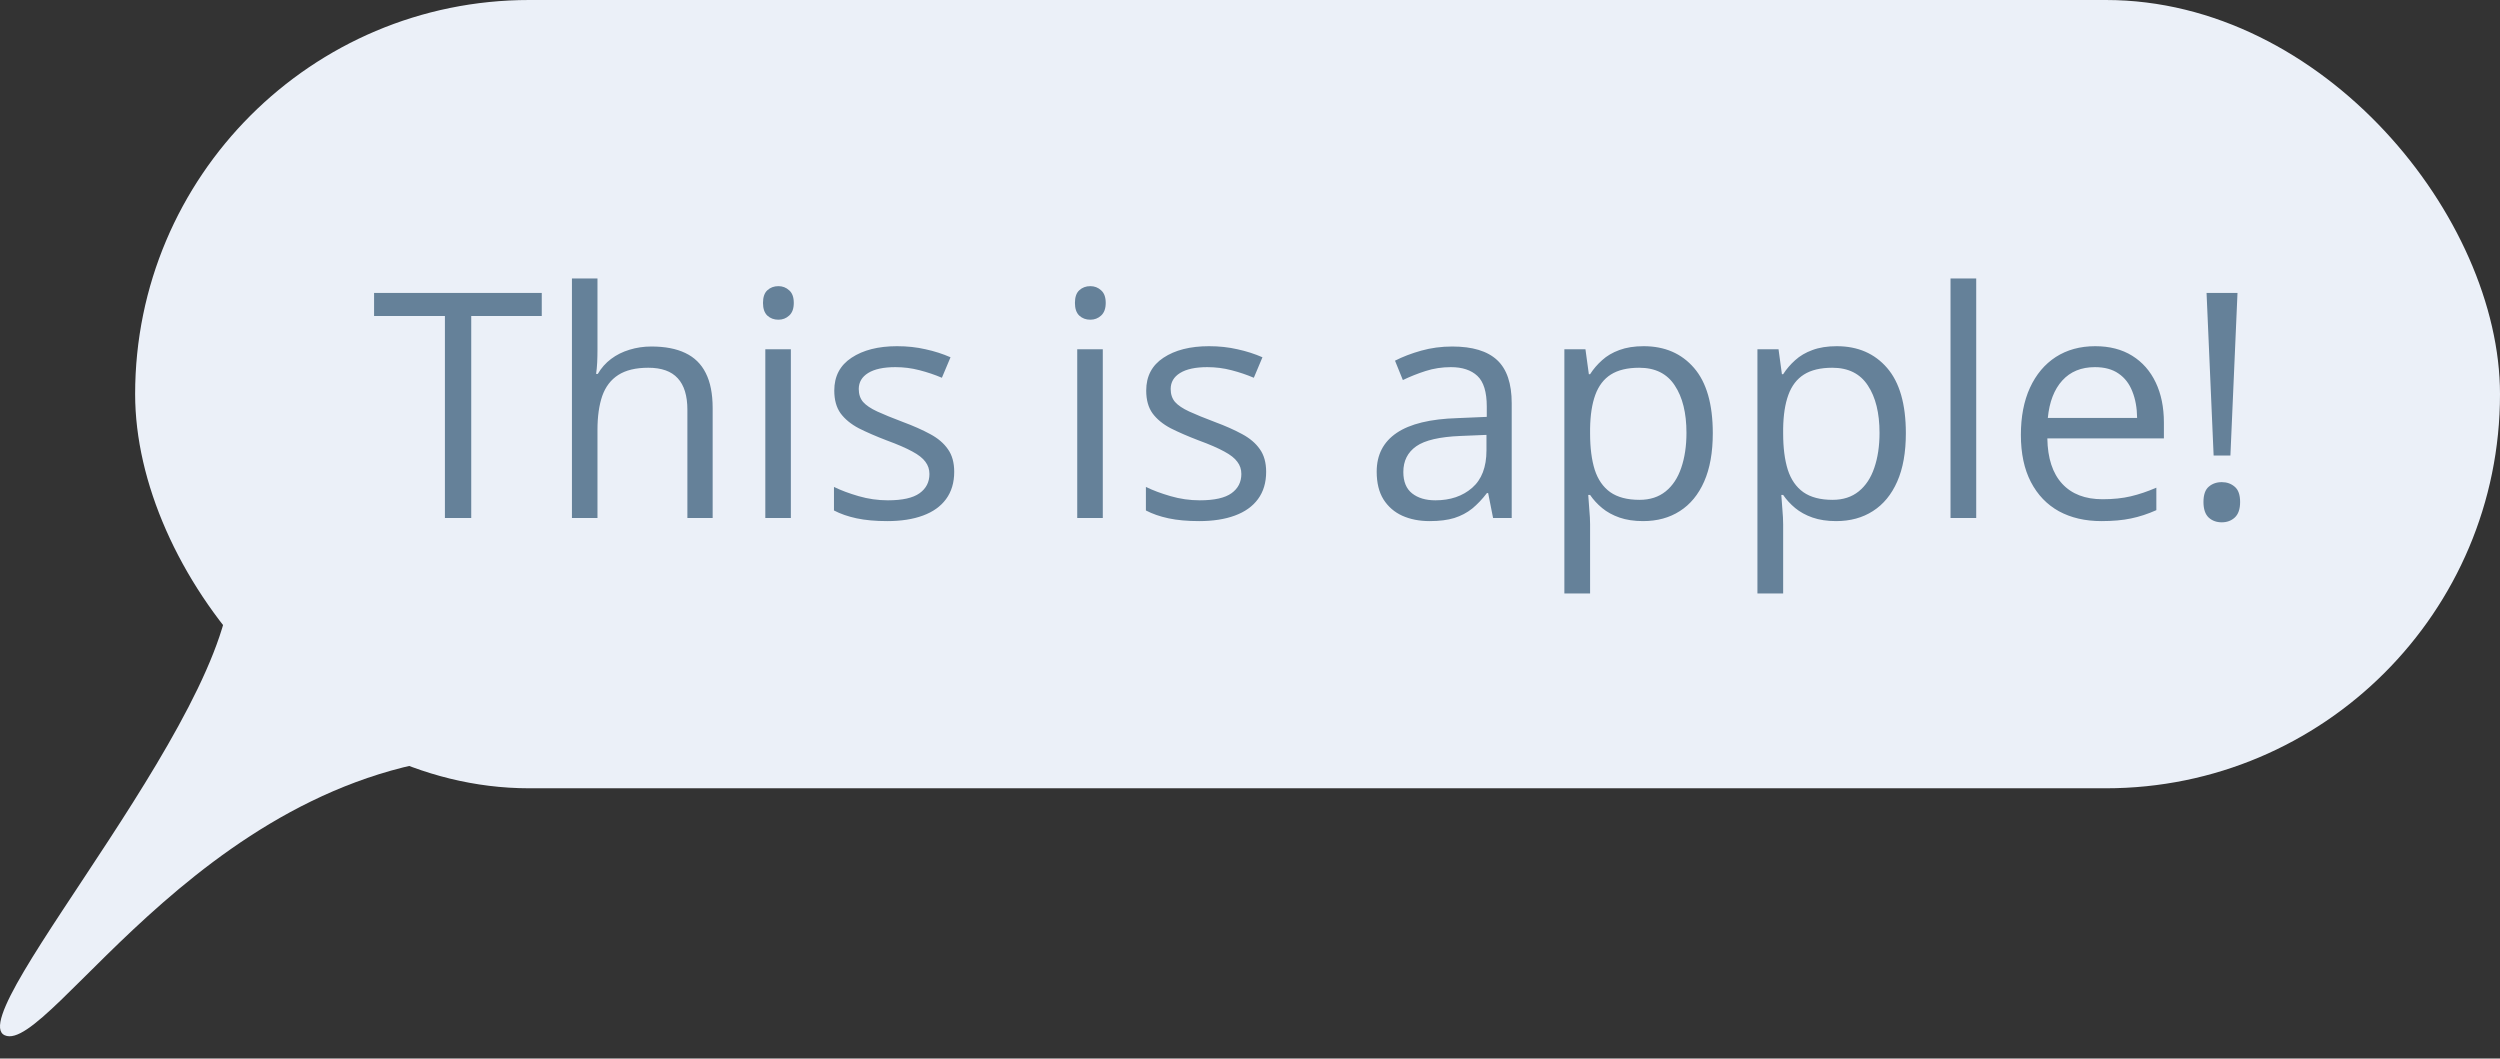
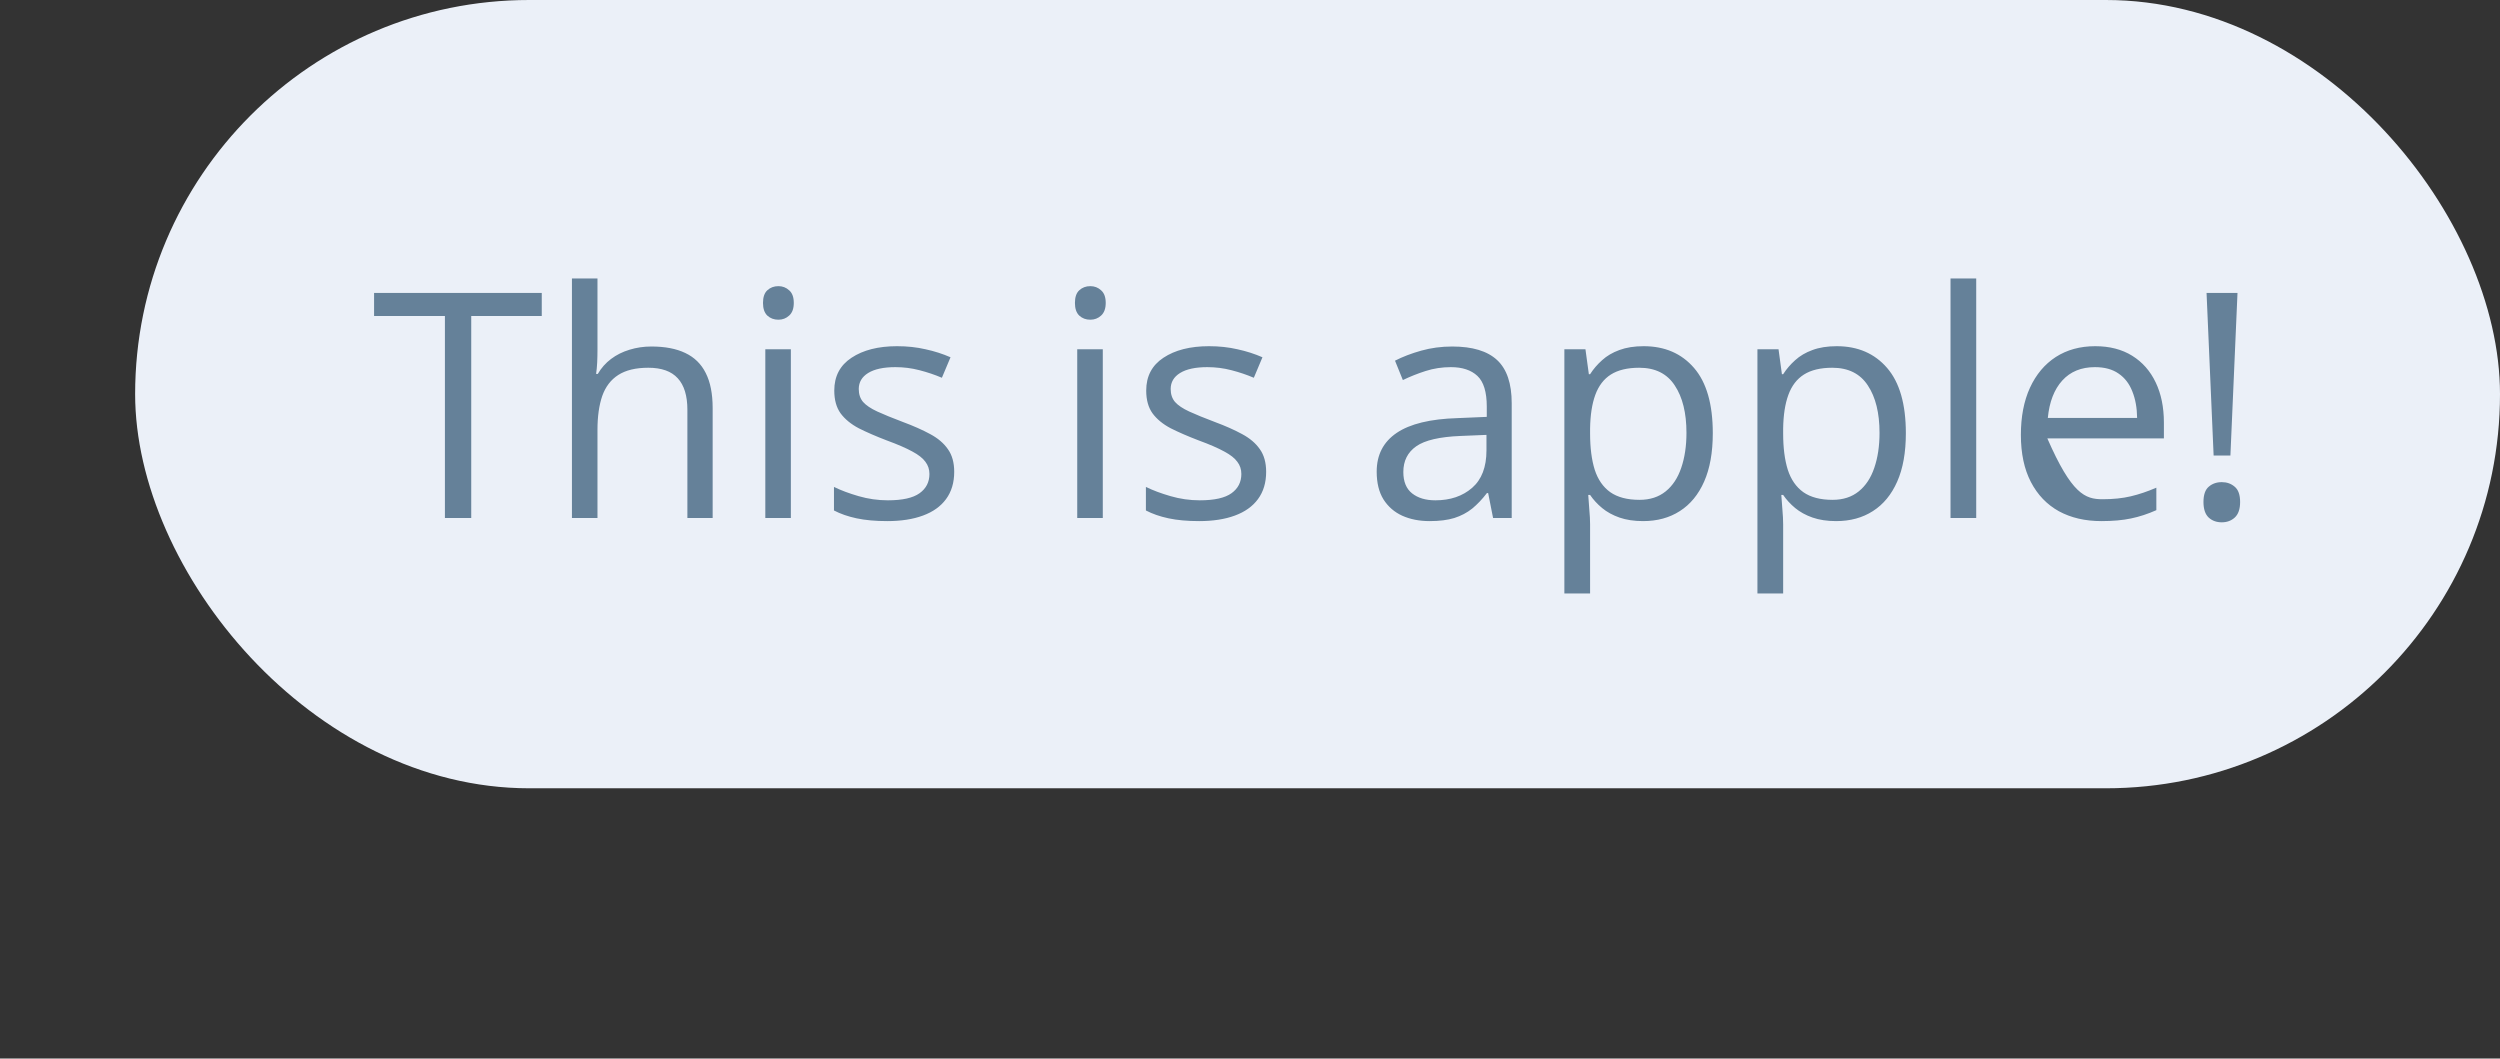
<svg xmlns="http://www.w3.org/2000/svg" width="111" height="47" viewBox="0 0 111 47" fill="none">
  <rect x="0" y="0" width="111" height="47" fill="#333333" stroke="none" />
  <rect x="6" width="105" height="35" rx="17.5" fill="#EBF0F8" />
-   <path d="M20.923 23H19.754V14.031H16.609V13.006H24.054V14.031H20.923V23ZM26.528 12.363V15.542C26.528 15.724 26.524 15.909 26.515 16.096C26.506 16.278 26.49 16.447 26.467 16.602H26.542C26.697 16.337 26.893 16.116 27.13 15.938C27.371 15.756 27.645 15.62 27.95 15.528C28.256 15.433 28.579 15.385 28.921 15.385C29.523 15.385 30.024 15.48 30.425 15.672C30.83 15.863 31.134 16.16 31.334 16.561C31.539 16.962 31.642 17.481 31.642 18.119V23H30.52V18.194C30.52 17.57 30.377 17.103 30.09 16.793C29.807 16.483 29.372 16.328 28.784 16.328C28.228 16.328 27.784 16.435 27.451 16.649C27.123 16.859 26.886 17.169 26.74 17.579C26.599 17.989 26.528 18.491 26.528 19.083V23H25.394V12.363H26.528ZM35.114 15.508V23H33.98V15.508H35.114ZM34.56 12.705C34.747 12.705 34.907 12.767 35.039 12.89C35.176 13.008 35.244 13.195 35.244 13.45C35.244 13.701 35.176 13.888 35.039 14.011C34.907 14.134 34.747 14.195 34.56 14.195C34.365 14.195 34.2 14.134 34.068 14.011C33.941 13.888 33.877 13.701 33.877 13.45C33.877 13.195 33.941 13.008 34.068 12.89C34.2 12.767 34.365 12.705 34.56 12.705ZM42.367 20.949C42.367 21.428 42.246 21.831 42.005 22.159C41.768 22.483 41.426 22.727 40.98 22.891C40.537 23.055 40.009 23.137 39.394 23.137C38.87 23.137 38.416 23.096 38.033 23.014C37.65 22.932 37.315 22.815 37.028 22.665V21.619C37.334 21.77 37.698 21.906 38.122 22.029C38.546 22.152 38.979 22.214 39.421 22.214C40.068 22.214 40.537 22.109 40.829 21.899C41.121 21.69 41.267 21.405 41.267 21.045C41.267 20.84 41.207 20.66 41.089 20.505C40.975 20.345 40.781 20.193 40.508 20.047C40.234 19.896 39.856 19.732 39.373 19.555C38.895 19.372 38.48 19.192 38.129 19.015C37.783 18.832 37.514 18.611 37.322 18.352C37.135 18.092 37.042 17.755 37.042 17.34C37.042 16.706 37.297 16.221 37.808 15.884C38.323 15.542 38.997 15.371 39.831 15.371C40.282 15.371 40.704 15.417 41.096 15.508C41.492 15.594 41.861 15.713 42.203 15.863L41.82 16.773C41.51 16.64 41.18 16.529 40.829 16.438C40.478 16.346 40.12 16.301 39.756 16.301C39.232 16.301 38.828 16.387 38.546 16.561C38.268 16.734 38.129 16.971 38.129 17.271C38.129 17.504 38.193 17.695 38.32 17.846C38.453 17.996 38.662 18.137 38.949 18.27C39.236 18.402 39.615 18.557 40.084 18.734C40.553 18.908 40.959 19.088 41.301 19.274C41.643 19.457 41.905 19.68 42.087 19.944C42.274 20.204 42.367 20.539 42.367 20.949ZM48.964 15.508V23H47.829V15.508H48.964ZM48.41 12.705C48.597 12.705 48.757 12.767 48.889 12.89C49.025 13.008 49.094 13.195 49.094 13.45C49.094 13.701 49.025 13.888 48.889 14.011C48.757 14.134 48.597 14.195 48.41 14.195C48.214 14.195 48.05 14.134 47.918 14.011C47.79 13.888 47.727 13.701 47.727 13.45C47.727 13.195 47.79 13.008 47.918 12.89C48.05 12.767 48.214 12.705 48.41 12.705ZM56.217 20.949C56.217 21.428 56.096 21.831 55.855 22.159C55.617 22.483 55.276 22.727 54.829 22.891C54.387 23.055 53.858 23.137 53.243 23.137C52.719 23.137 52.266 23.096 51.883 23.014C51.5 22.932 51.165 22.815 50.878 22.665V21.619C51.183 21.77 51.548 21.906 51.972 22.029C52.395 22.152 52.828 22.214 53.27 22.214C53.918 22.214 54.387 22.109 54.679 21.899C54.97 21.69 55.116 21.405 55.116 21.045C55.116 20.84 55.057 20.66 54.938 20.505C54.825 20.345 54.631 20.193 54.357 20.047C54.084 19.896 53.706 19.732 53.223 19.555C52.744 19.372 52.329 19.192 51.978 19.015C51.632 18.832 51.363 18.611 51.172 18.352C50.985 18.092 50.892 17.755 50.892 17.34C50.892 16.706 51.147 16.221 51.657 15.884C52.172 15.542 52.847 15.371 53.681 15.371C54.132 15.371 54.553 15.417 54.945 15.508C55.342 15.594 55.711 15.713 56.053 15.863L55.67 16.773C55.36 16.64 55.03 16.529 54.679 16.438C54.328 16.346 53.97 16.301 53.605 16.301C53.081 16.301 52.678 16.387 52.395 16.561C52.117 16.734 51.978 16.971 51.978 17.271C51.978 17.504 52.042 17.695 52.17 17.846C52.302 17.996 52.512 18.137 52.799 18.27C53.086 18.402 53.464 18.557 53.934 18.734C54.403 18.908 54.809 19.088 55.15 19.274C55.492 19.457 55.754 19.68 55.937 19.944C56.123 20.204 56.217 20.539 56.217 20.949ZM64.481 15.385C65.375 15.385 66.038 15.585 66.471 15.986C66.904 16.387 67.12 17.028 67.12 17.907V23H66.293L66.074 21.893H66.019C65.81 22.166 65.591 22.396 65.363 22.583C65.135 22.765 64.871 22.904 64.57 23C64.274 23.091 63.91 23.137 63.477 23.137C63.021 23.137 62.615 23.057 62.26 22.898C61.909 22.738 61.631 22.496 61.426 22.173C61.225 21.849 61.125 21.439 61.125 20.942C61.125 20.195 61.421 19.621 62.014 19.22C62.606 18.819 63.508 18.6 64.721 18.564L66.013 18.509V18.051C66.013 17.404 65.874 16.95 65.596 16.69C65.318 16.431 64.926 16.301 64.42 16.301C64.028 16.301 63.654 16.358 63.299 16.472C62.943 16.586 62.606 16.72 62.287 16.875L61.938 16.014C62.276 15.841 62.663 15.692 63.101 15.569C63.538 15.446 63.998 15.385 64.481 15.385ZM65.999 19.309L64.857 19.356C63.923 19.393 63.265 19.546 62.882 19.814C62.499 20.083 62.308 20.464 62.308 20.956C62.308 21.384 62.438 21.701 62.697 21.906C62.957 22.111 63.301 22.214 63.73 22.214C64.395 22.214 64.939 22.029 65.363 21.66C65.787 21.291 65.999 20.737 65.999 19.999V19.309ZM72.978 15.371C73.913 15.371 74.658 15.692 75.214 16.335C75.77 16.977 76.048 17.944 76.048 19.233C76.048 20.086 75.92 20.801 75.665 21.38C75.41 21.959 75.05 22.396 74.585 22.692C74.125 22.989 73.58 23.137 72.951 23.137C72.555 23.137 72.206 23.084 71.905 22.98C71.605 22.875 71.347 22.733 71.133 22.556C70.919 22.378 70.741 22.184 70.6 21.975H70.518C70.531 22.152 70.547 22.366 70.565 22.617C70.588 22.868 70.6 23.087 70.6 23.273V26.35H69.458V15.508H70.394L70.545 16.615H70.6C70.745 16.387 70.923 16.18 71.133 15.993C71.342 15.802 71.598 15.651 71.898 15.542C72.204 15.428 72.564 15.371 72.978 15.371ZM72.78 16.328C72.261 16.328 71.841 16.428 71.522 16.629C71.208 16.829 70.978 17.13 70.832 17.531C70.686 17.928 70.609 18.427 70.6 19.028V19.247C70.6 19.881 70.668 20.416 70.805 20.854C70.946 21.291 71.176 21.624 71.495 21.852C71.819 22.079 72.252 22.193 72.794 22.193C73.259 22.193 73.646 22.068 73.956 21.817C74.266 21.567 74.496 21.218 74.647 20.771C74.801 20.32 74.879 19.803 74.879 19.22C74.879 18.336 74.706 17.634 74.359 17.114C74.018 16.59 73.491 16.328 72.78 16.328ZM81.551 15.371C82.485 15.371 83.23 15.692 83.786 16.335C84.342 16.977 84.62 17.944 84.62 19.233C84.62 20.086 84.493 20.801 84.237 21.38C83.982 21.959 83.622 22.396 83.157 22.692C82.697 22.989 82.152 23.137 81.523 23.137C81.127 23.137 80.778 23.084 80.478 22.98C80.177 22.875 79.919 22.733 79.705 22.556C79.491 22.378 79.313 22.184 79.172 21.975H79.09C79.103 22.152 79.12 22.366 79.138 22.617C79.16 22.868 79.172 23.087 79.172 23.273V26.35H78.03V15.508H78.967L79.117 16.615H79.172C79.318 16.387 79.495 16.18 79.705 15.993C79.915 15.802 80.17 15.651 80.471 15.542C80.776 15.428 81.136 15.371 81.551 15.371ZM81.353 16.328C80.833 16.328 80.414 16.428 80.095 16.629C79.78 16.829 79.55 17.13 79.404 17.531C79.258 17.928 79.181 18.427 79.172 19.028V19.247C79.172 19.881 79.24 20.416 79.377 20.854C79.518 21.291 79.748 21.624 80.067 21.852C80.391 22.079 80.824 22.193 81.366 22.193C81.831 22.193 82.218 22.068 82.528 21.817C82.838 21.567 83.068 21.218 83.219 20.771C83.374 20.32 83.451 19.803 83.451 19.22C83.451 18.336 83.278 17.634 82.932 17.114C82.59 16.59 82.064 16.328 81.353 16.328ZM87.744 23H86.603V12.363H87.744V23ZM93.028 15.371C93.666 15.371 94.213 15.512 94.669 15.795C95.125 16.078 95.473 16.474 95.715 16.984C95.956 17.49 96.077 18.083 96.077 18.762V19.466H90.902C90.916 20.345 91.135 21.015 91.559 21.476C91.982 21.936 92.579 22.166 93.35 22.166C93.824 22.166 94.243 22.123 94.607 22.036C94.972 21.95 95.35 21.822 95.742 21.653V22.651C95.364 22.82 94.988 22.943 94.614 23.02C94.245 23.098 93.808 23.137 93.302 23.137C92.582 23.137 91.953 22.991 91.415 22.699C90.882 22.403 90.467 21.97 90.171 21.4C89.875 20.831 89.727 20.134 89.727 19.309C89.727 18.502 89.861 17.805 90.13 17.217C90.403 16.624 90.786 16.169 91.278 15.85C91.775 15.531 92.358 15.371 93.028 15.371ZM93.015 16.301C92.409 16.301 91.925 16.499 91.565 16.895C91.205 17.292 90.991 17.846 90.923 18.557H94.888C94.883 18.11 94.812 17.718 94.676 17.381C94.544 17.039 94.341 16.775 94.067 16.588C93.794 16.396 93.443 16.301 93.015 16.301ZM99.03 20.225H98.285L97.971 13.006H99.345L99.03 20.225ZM97.834 22.289C97.834 21.97 97.912 21.744 98.066 21.612C98.221 21.476 98.415 21.407 98.647 21.407C98.875 21.407 99.067 21.476 99.222 21.612C99.381 21.744 99.461 21.97 99.461 22.289C99.461 22.604 99.381 22.834 99.222 22.98C99.067 23.121 98.875 23.191 98.647 23.191C98.415 23.191 98.221 23.121 98.066 22.98C97.912 22.834 97.834 22.604 97.834 22.289Z" fill="#658199" />
-   <path d="M0.209 45.966C-1.788 45.055 11.193 30.773 10.194 25C19.68 26.317 32.885 33.5 22.5 33.5C9.519 33.5 2.206 46.878 0.209 45.966Z" fill="#EBF0F8" />
+   <path d="M20.923 23H19.754V14.031H16.609V13.006H24.054V14.031H20.923V23ZM26.528 12.363V15.542C26.528 15.724 26.524 15.909 26.515 16.096C26.506 16.278 26.49 16.447 26.467 16.602H26.542C26.697 16.337 26.893 16.116 27.13 15.938C27.371 15.756 27.645 15.62 27.95 15.528C28.256 15.433 28.579 15.385 28.921 15.385C29.523 15.385 30.024 15.48 30.425 15.672C30.83 15.863 31.134 16.16 31.334 16.561C31.539 16.962 31.642 17.481 31.642 18.119V23H30.52V18.194C30.52 17.57 30.377 17.103 30.09 16.793C29.807 16.483 29.372 16.328 28.784 16.328C28.228 16.328 27.784 16.435 27.451 16.649C27.123 16.859 26.886 17.169 26.74 17.579C26.599 17.989 26.528 18.491 26.528 19.083V23H25.394V12.363H26.528ZM35.114 15.508V23H33.98V15.508H35.114ZM34.56 12.705C34.747 12.705 34.907 12.767 35.039 12.89C35.176 13.008 35.244 13.195 35.244 13.45C35.244 13.701 35.176 13.888 35.039 14.011C34.907 14.134 34.747 14.195 34.56 14.195C34.365 14.195 34.2 14.134 34.068 14.011C33.941 13.888 33.877 13.701 33.877 13.45C33.877 13.195 33.941 13.008 34.068 12.89C34.2 12.767 34.365 12.705 34.56 12.705ZM42.367 20.949C42.367 21.428 42.246 21.831 42.005 22.159C41.768 22.483 41.426 22.727 40.98 22.891C40.537 23.055 40.009 23.137 39.394 23.137C38.87 23.137 38.416 23.096 38.033 23.014C37.65 22.932 37.315 22.815 37.028 22.665V21.619C37.334 21.77 37.698 21.906 38.122 22.029C38.546 22.152 38.979 22.214 39.421 22.214C40.068 22.214 40.537 22.109 40.829 21.899C41.121 21.69 41.267 21.405 41.267 21.045C41.267 20.84 41.207 20.66 41.089 20.505C40.975 20.345 40.781 20.193 40.508 20.047C40.234 19.896 39.856 19.732 39.373 19.555C38.895 19.372 38.48 19.192 38.129 19.015C37.783 18.832 37.514 18.611 37.322 18.352C37.135 18.092 37.042 17.755 37.042 17.34C37.042 16.706 37.297 16.221 37.808 15.884C38.323 15.542 38.997 15.371 39.831 15.371C40.282 15.371 40.704 15.417 41.096 15.508C41.492 15.594 41.861 15.713 42.203 15.863L41.82 16.773C41.51 16.64 41.18 16.529 40.829 16.438C40.478 16.346 40.12 16.301 39.756 16.301C39.232 16.301 38.828 16.387 38.546 16.561C38.268 16.734 38.129 16.971 38.129 17.271C38.129 17.504 38.193 17.695 38.32 17.846C38.453 17.996 38.662 18.137 38.949 18.27C39.236 18.402 39.615 18.557 40.084 18.734C40.553 18.908 40.959 19.088 41.301 19.274C41.643 19.457 41.905 19.68 42.087 19.944C42.274 20.204 42.367 20.539 42.367 20.949ZM48.964 15.508V23H47.829V15.508H48.964ZM48.41 12.705C48.597 12.705 48.757 12.767 48.889 12.89C49.025 13.008 49.094 13.195 49.094 13.45C49.094 13.701 49.025 13.888 48.889 14.011C48.757 14.134 48.597 14.195 48.41 14.195C48.214 14.195 48.05 14.134 47.918 14.011C47.79 13.888 47.727 13.701 47.727 13.45C47.727 13.195 47.79 13.008 47.918 12.89C48.05 12.767 48.214 12.705 48.41 12.705ZM56.217 20.949C56.217 21.428 56.096 21.831 55.855 22.159C55.617 22.483 55.276 22.727 54.829 22.891C54.387 23.055 53.858 23.137 53.243 23.137C52.719 23.137 52.266 23.096 51.883 23.014C51.5 22.932 51.165 22.815 50.878 22.665V21.619C51.183 21.77 51.548 21.906 51.972 22.029C52.395 22.152 52.828 22.214 53.27 22.214C53.918 22.214 54.387 22.109 54.679 21.899C54.97 21.69 55.116 21.405 55.116 21.045C55.116 20.84 55.057 20.66 54.938 20.505C54.825 20.345 54.631 20.193 54.357 20.047C54.084 19.896 53.706 19.732 53.223 19.555C52.744 19.372 52.329 19.192 51.978 19.015C51.632 18.832 51.363 18.611 51.172 18.352C50.985 18.092 50.892 17.755 50.892 17.34C50.892 16.706 51.147 16.221 51.657 15.884C52.172 15.542 52.847 15.371 53.681 15.371C54.132 15.371 54.553 15.417 54.945 15.508C55.342 15.594 55.711 15.713 56.053 15.863L55.67 16.773C55.36 16.64 55.03 16.529 54.679 16.438C54.328 16.346 53.97 16.301 53.605 16.301C53.081 16.301 52.678 16.387 52.395 16.561C52.117 16.734 51.978 16.971 51.978 17.271C51.978 17.504 52.042 17.695 52.17 17.846C52.302 17.996 52.512 18.137 52.799 18.27C53.086 18.402 53.464 18.557 53.934 18.734C54.403 18.908 54.809 19.088 55.15 19.274C55.492 19.457 55.754 19.68 55.937 19.944C56.123 20.204 56.217 20.539 56.217 20.949ZM64.481 15.385C65.375 15.385 66.038 15.585 66.471 15.986C66.904 16.387 67.12 17.028 67.12 17.907V23H66.293L66.074 21.893H66.019C65.81 22.166 65.591 22.396 65.363 22.583C65.135 22.765 64.871 22.904 64.57 23C64.274 23.091 63.91 23.137 63.477 23.137C63.021 23.137 62.615 23.057 62.26 22.898C61.909 22.738 61.631 22.496 61.426 22.173C61.225 21.849 61.125 21.439 61.125 20.942C61.125 20.195 61.421 19.621 62.014 19.22C62.606 18.819 63.508 18.6 64.721 18.564L66.013 18.509V18.051C66.013 17.404 65.874 16.95 65.596 16.69C65.318 16.431 64.926 16.301 64.42 16.301C64.028 16.301 63.654 16.358 63.299 16.472C62.943 16.586 62.606 16.72 62.287 16.875L61.938 16.014C62.276 15.841 62.663 15.692 63.101 15.569C63.538 15.446 63.998 15.385 64.481 15.385ZM65.999 19.309L64.857 19.356C63.923 19.393 63.265 19.546 62.882 19.814C62.499 20.083 62.308 20.464 62.308 20.956C62.308 21.384 62.438 21.701 62.697 21.906C62.957 22.111 63.301 22.214 63.73 22.214C64.395 22.214 64.939 22.029 65.363 21.66C65.787 21.291 65.999 20.737 65.999 19.999V19.309ZM72.978 15.371C73.913 15.371 74.658 15.692 75.214 16.335C75.77 16.977 76.048 17.944 76.048 19.233C76.048 20.086 75.92 20.801 75.665 21.38C75.41 21.959 75.05 22.396 74.585 22.692C74.125 22.989 73.58 23.137 72.951 23.137C72.555 23.137 72.206 23.084 71.905 22.98C71.605 22.875 71.347 22.733 71.133 22.556C70.919 22.378 70.741 22.184 70.6 21.975H70.518C70.531 22.152 70.547 22.366 70.565 22.617C70.588 22.868 70.6 23.087 70.6 23.273V26.35H69.458V15.508H70.394L70.545 16.615H70.6C70.745 16.387 70.923 16.18 71.133 15.993C71.342 15.802 71.598 15.651 71.898 15.542C72.204 15.428 72.564 15.371 72.978 15.371ZM72.78 16.328C72.261 16.328 71.841 16.428 71.522 16.629C71.208 16.829 70.978 17.13 70.832 17.531C70.686 17.928 70.609 18.427 70.6 19.028V19.247C70.6 19.881 70.668 20.416 70.805 20.854C70.946 21.291 71.176 21.624 71.495 21.852C71.819 22.079 72.252 22.193 72.794 22.193C73.259 22.193 73.646 22.068 73.956 21.817C74.266 21.567 74.496 21.218 74.647 20.771C74.801 20.32 74.879 19.803 74.879 19.22C74.879 18.336 74.706 17.634 74.359 17.114C74.018 16.59 73.491 16.328 72.78 16.328ZM81.551 15.371C82.485 15.371 83.23 15.692 83.786 16.335C84.342 16.977 84.62 17.944 84.62 19.233C84.62 20.086 84.493 20.801 84.237 21.38C83.982 21.959 83.622 22.396 83.157 22.692C82.697 22.989 82.152 23.137 81.523 23.137C81.127 23.137 80.778 23.084 80.478 22.98C80.177 22.875 79.919 22.733 79.705 22.556C79.491 22.378 79.313 22.184 79.172 21.975H79.09C79.103 22.152 79.12 22.366 79.138 22.617C79.16 22.868 79.172 23.087 79.172 23.273V26.35H78.03V15.508H78.967L79.117 16.615H79.172C79.318 16.387 79.495 16.18 79.705 15.993C79.915 15.802 80.17 15.651 80.471 15.542C80.776 15.428 81.136 15.371 81.551 15.371ZM81.353 16.328C80.833 16.328 80.414 16.428 80.095 16.629C79.78 16.829 79.55 17.13 79.404 17.531C79.258 17.928 79.181 18.427 79.172 19.028V19.247C79.172 19.881 79.24 20.416 79.377 20.854C79.518 21.291 79.748 21.624 80.067 21.852C80.391 22.079 80.824 22.193 81.366 22.193C81.831 22.193 82.218 22.068 82.528 21.817C82.838 21.567 83.068 21.218 83.219 20.771C83.374 20.32 83.451 19.803 83.451 19.22C83.451 18.336 83.278 17.634 82.932 17.114C82.59 16.59 82.064 16.328 81.353 16.328ZM87.744 23H86.603V12.363H87.744V23ZM93.028 15.371C93.666 15.371 94.213 15.512 94.669 15.795C95.125 16.078 95.473 16.474 95.715 16.984C95.956 17.49 96.077 18.083 96.077 18.762V19.466H90.902C91.982 21.936 92.579 22.166 93.35 22.166C93.824 22.166 94.243 22.123 94.607 22.036C94.972 21.95 95.35 21.822 95.742 21.653V22.651C95.364 22.82 94.988 22.943 94.614 23.02C94.245 23.098 93.808 23.137 93.302 23.137C92.582 23.137 91.953 22.991 91.415 22.699C90.882 22.403 90.467 21.97 90.171 21.4C89.875 20.831 89.727 20.134 89.727 19.309C89.727 18.502 89.861 17.805 90.13 17.217C90.403 16.624 90.786 16.169 91.278 15.85C91.775 15.531 92.358 15.371 93.028 15.371ZM93.015 16.301C92.409 16.301 91.925 16.499 91.565 16.895C91.205 17.292 90.991 17.846 90.923 18.557H94.888C94.883 18.11 94.812 17.718 94.676 17.381C94.544 17.039 94.341 16.775 94.067 16.588C93.794 16.396 93.443 16.301 93.015 16.301ZM99.03 20.225H98.285L97.971 13.006H99.345L99.03 20.225ZM97.834 22.289C97.834 21.97 97.912 21.744 98.066 21.612C98.221 21.476 98.415 21.407 98.647 21.407C98.875 21.407 99.067 21.476 99.222 21.612C99.381 21.744 99.461 21.97 99.461 22.289C99.461 22.604 99.381 22.834 99.222 22.98C99.067 23.121 98.875 23.191 98.647 23.191C98.415 23.191 98.221 23.121 98.066 22.98C97.912 22.834 97.834 22.604 97.834 22.289Z" fill="#658199" />
</svg>